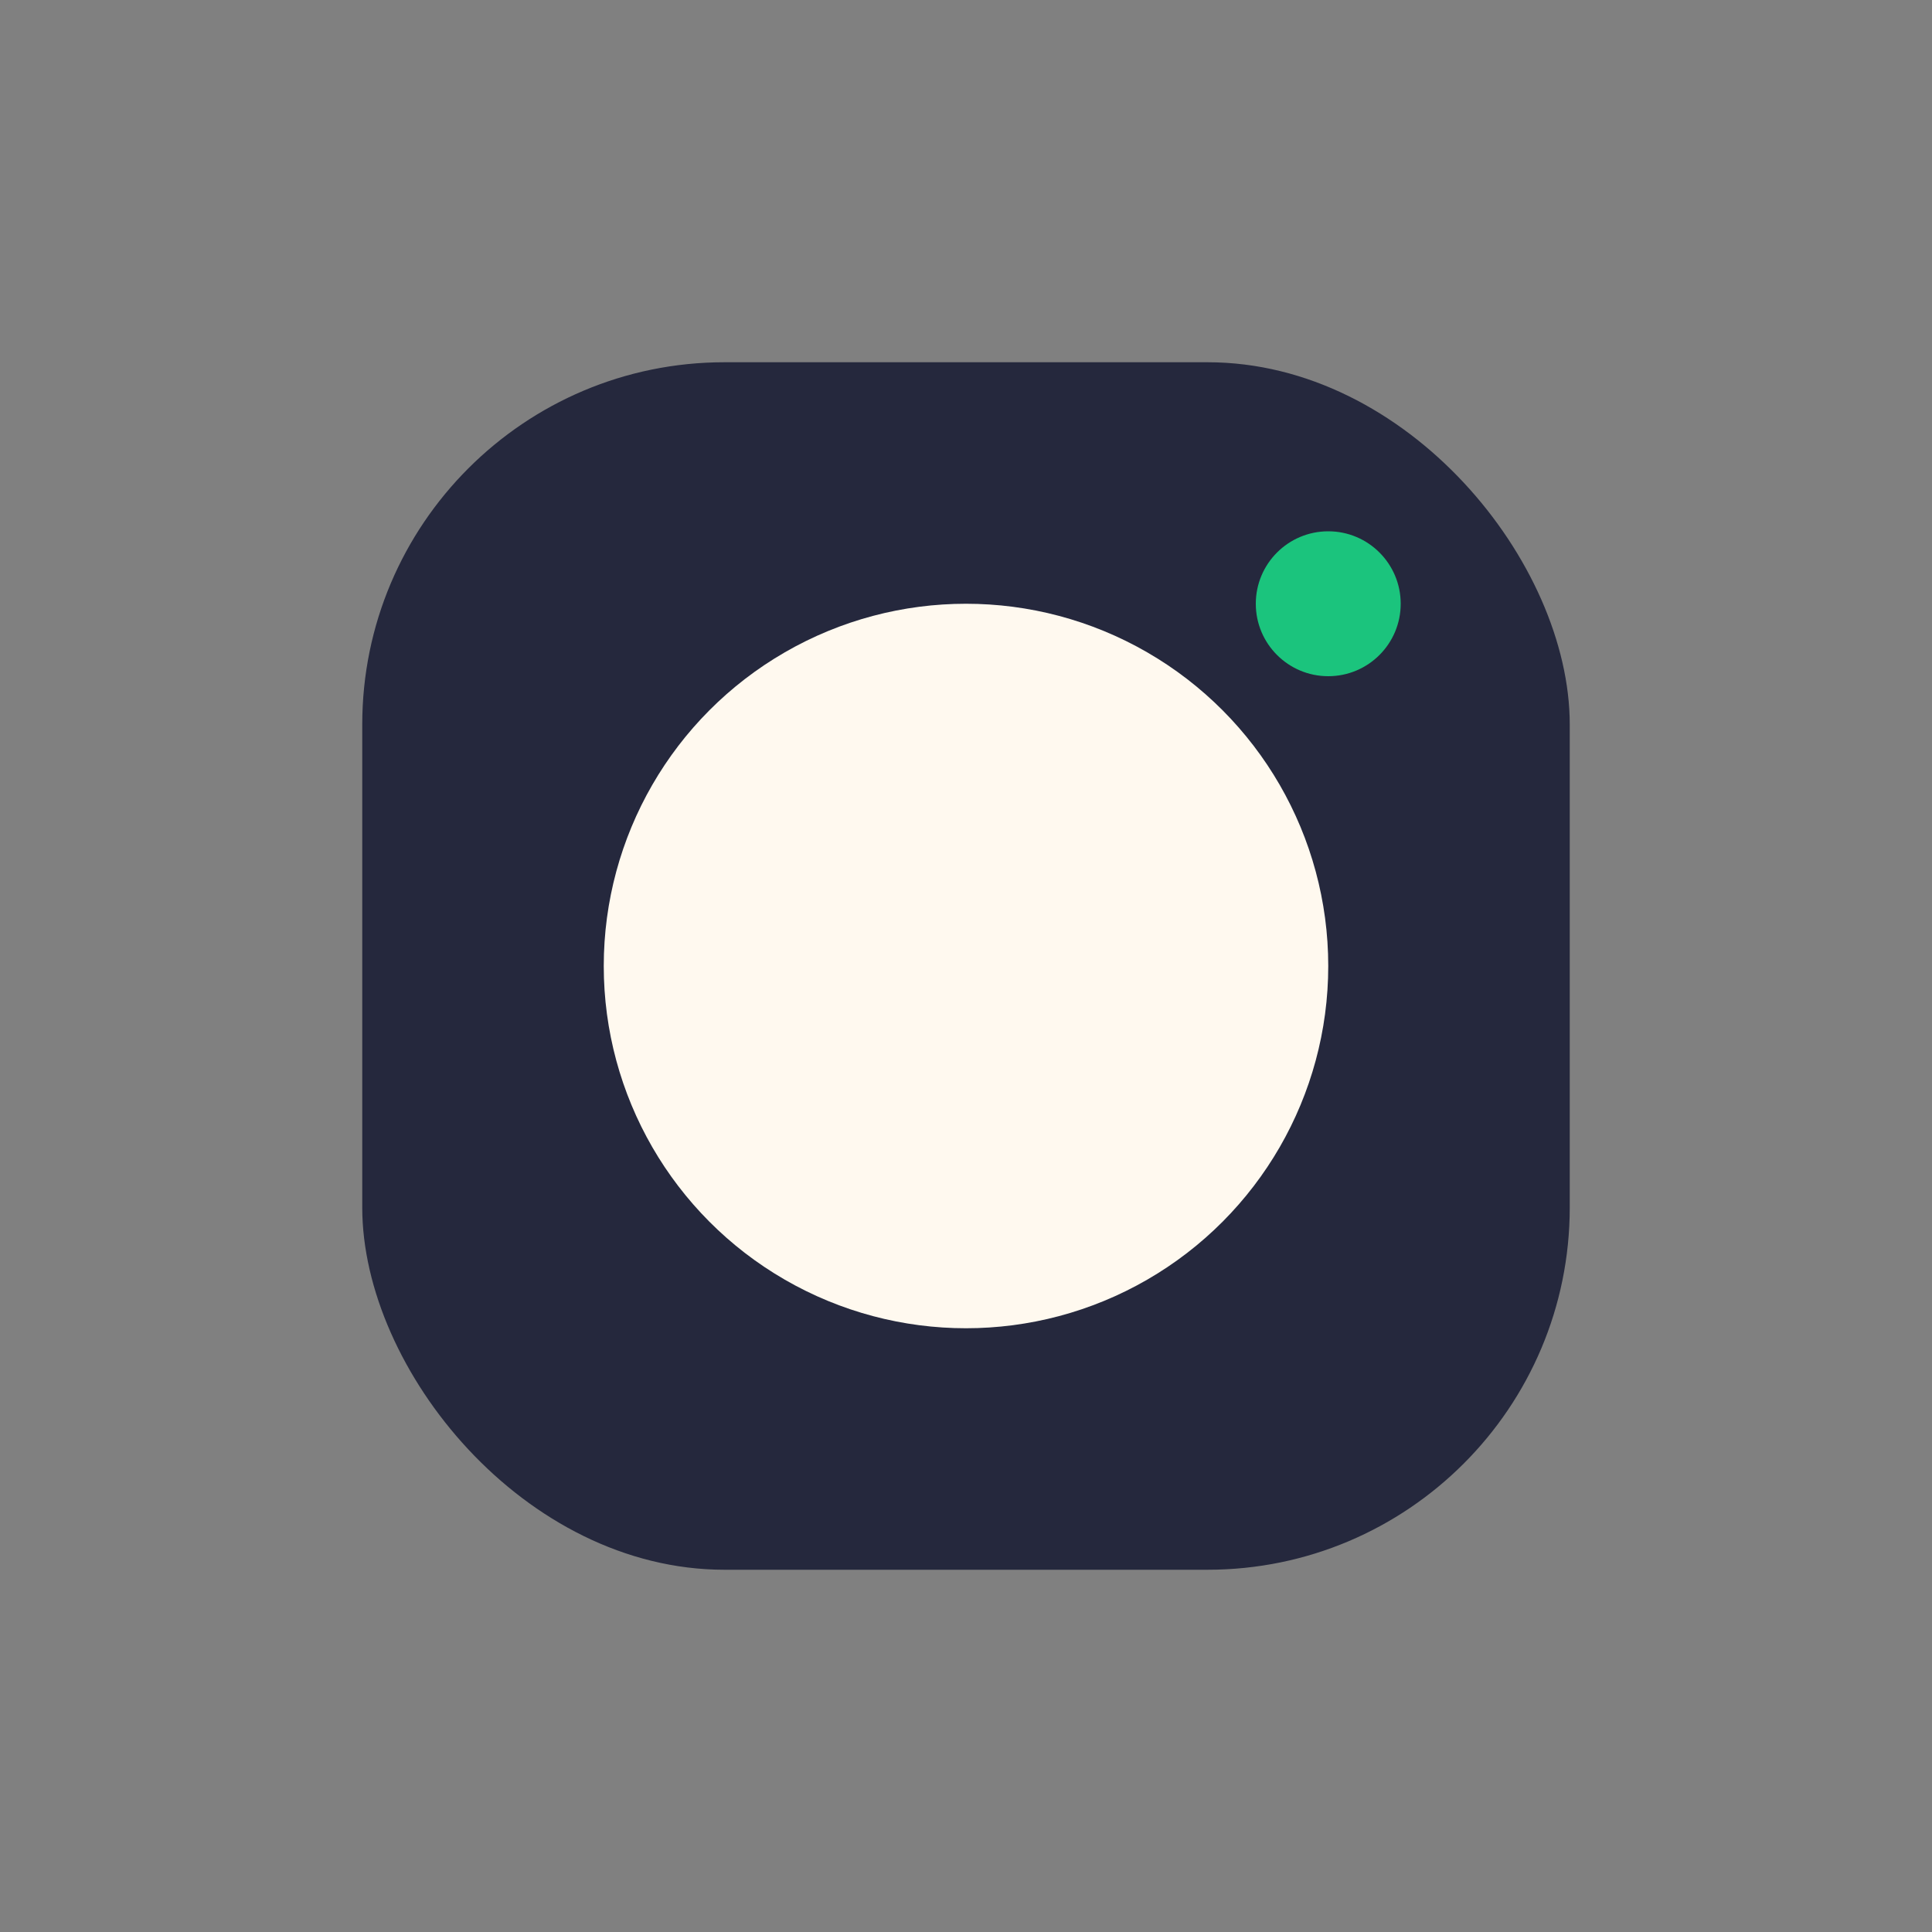
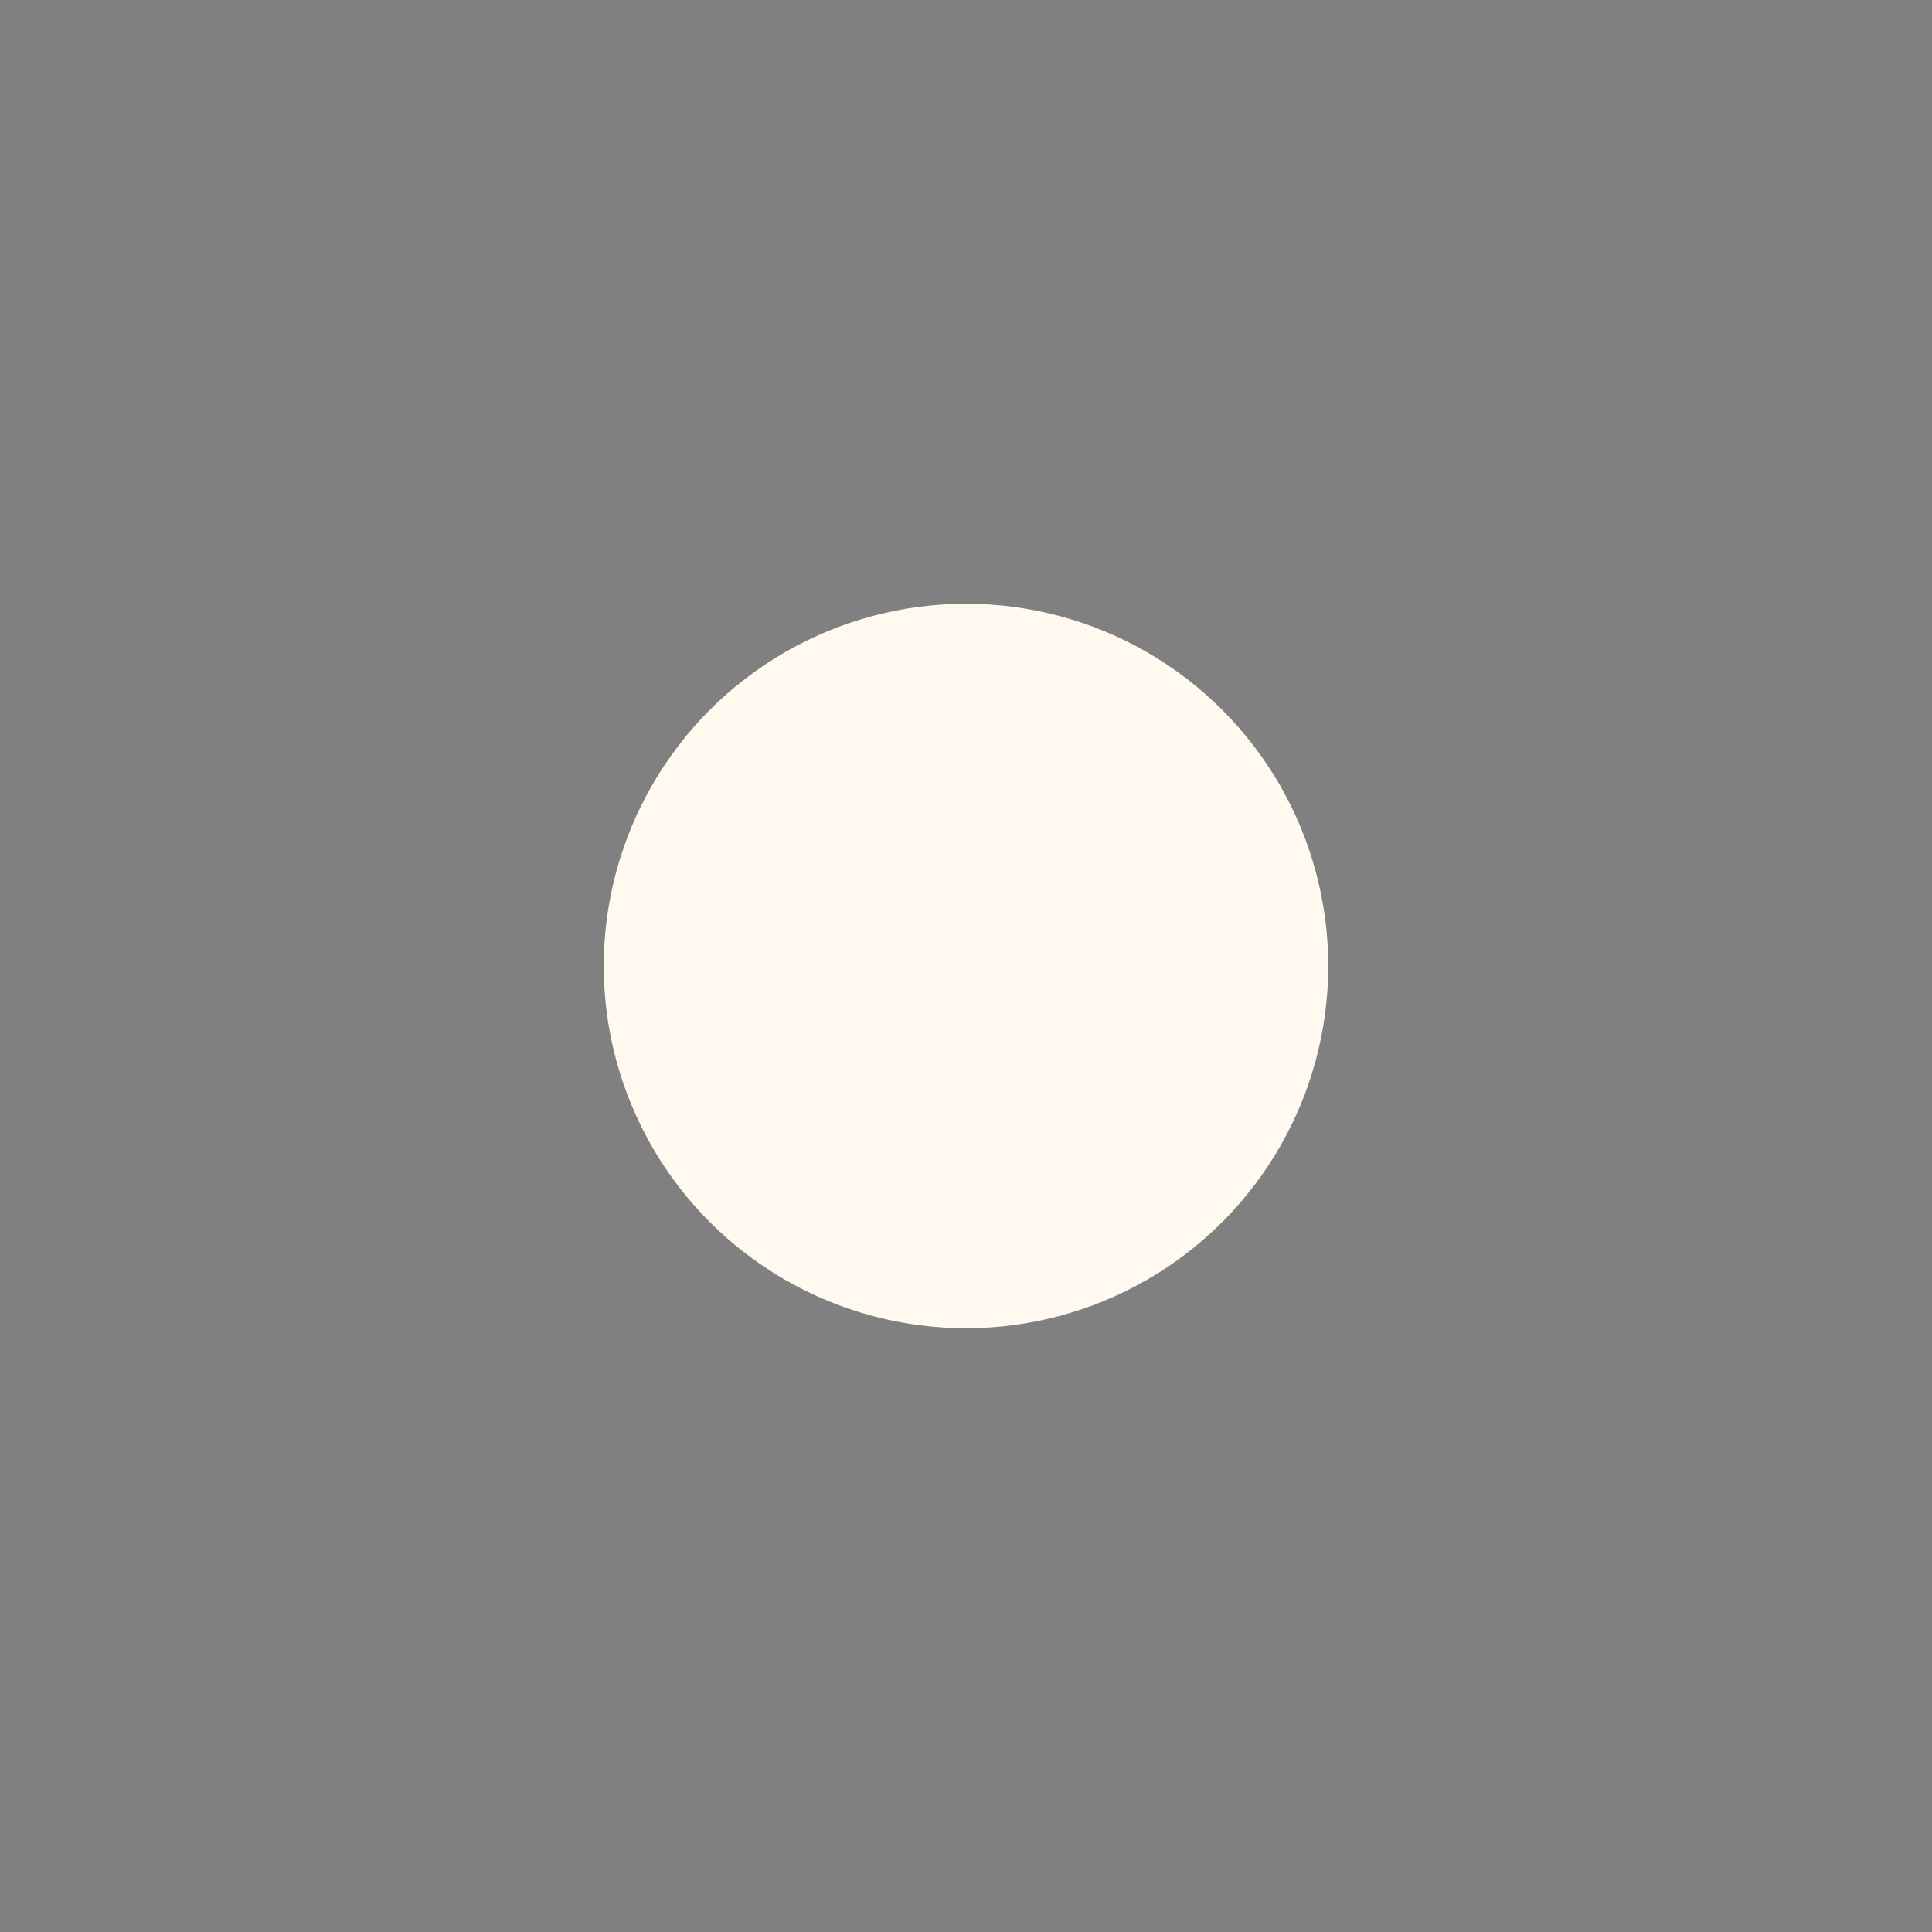
<svg xmlns="http://www.w3.org/2000/svg" width="32" height="32" viewBox="0 0 32 32">
  <rect x="0" y="0" width="32" height="32" fill="#808080" stroke="none" />
-   <rect x="6" y="6" width="20" height="20" rx="6" fill="#25283D" />
  <circle cx="16" cy="16" r="6" fill="#FFF9EF" />
-   <circle cx="22" cy="10" r="1.2" fill="#1BC47D" />
</svg>